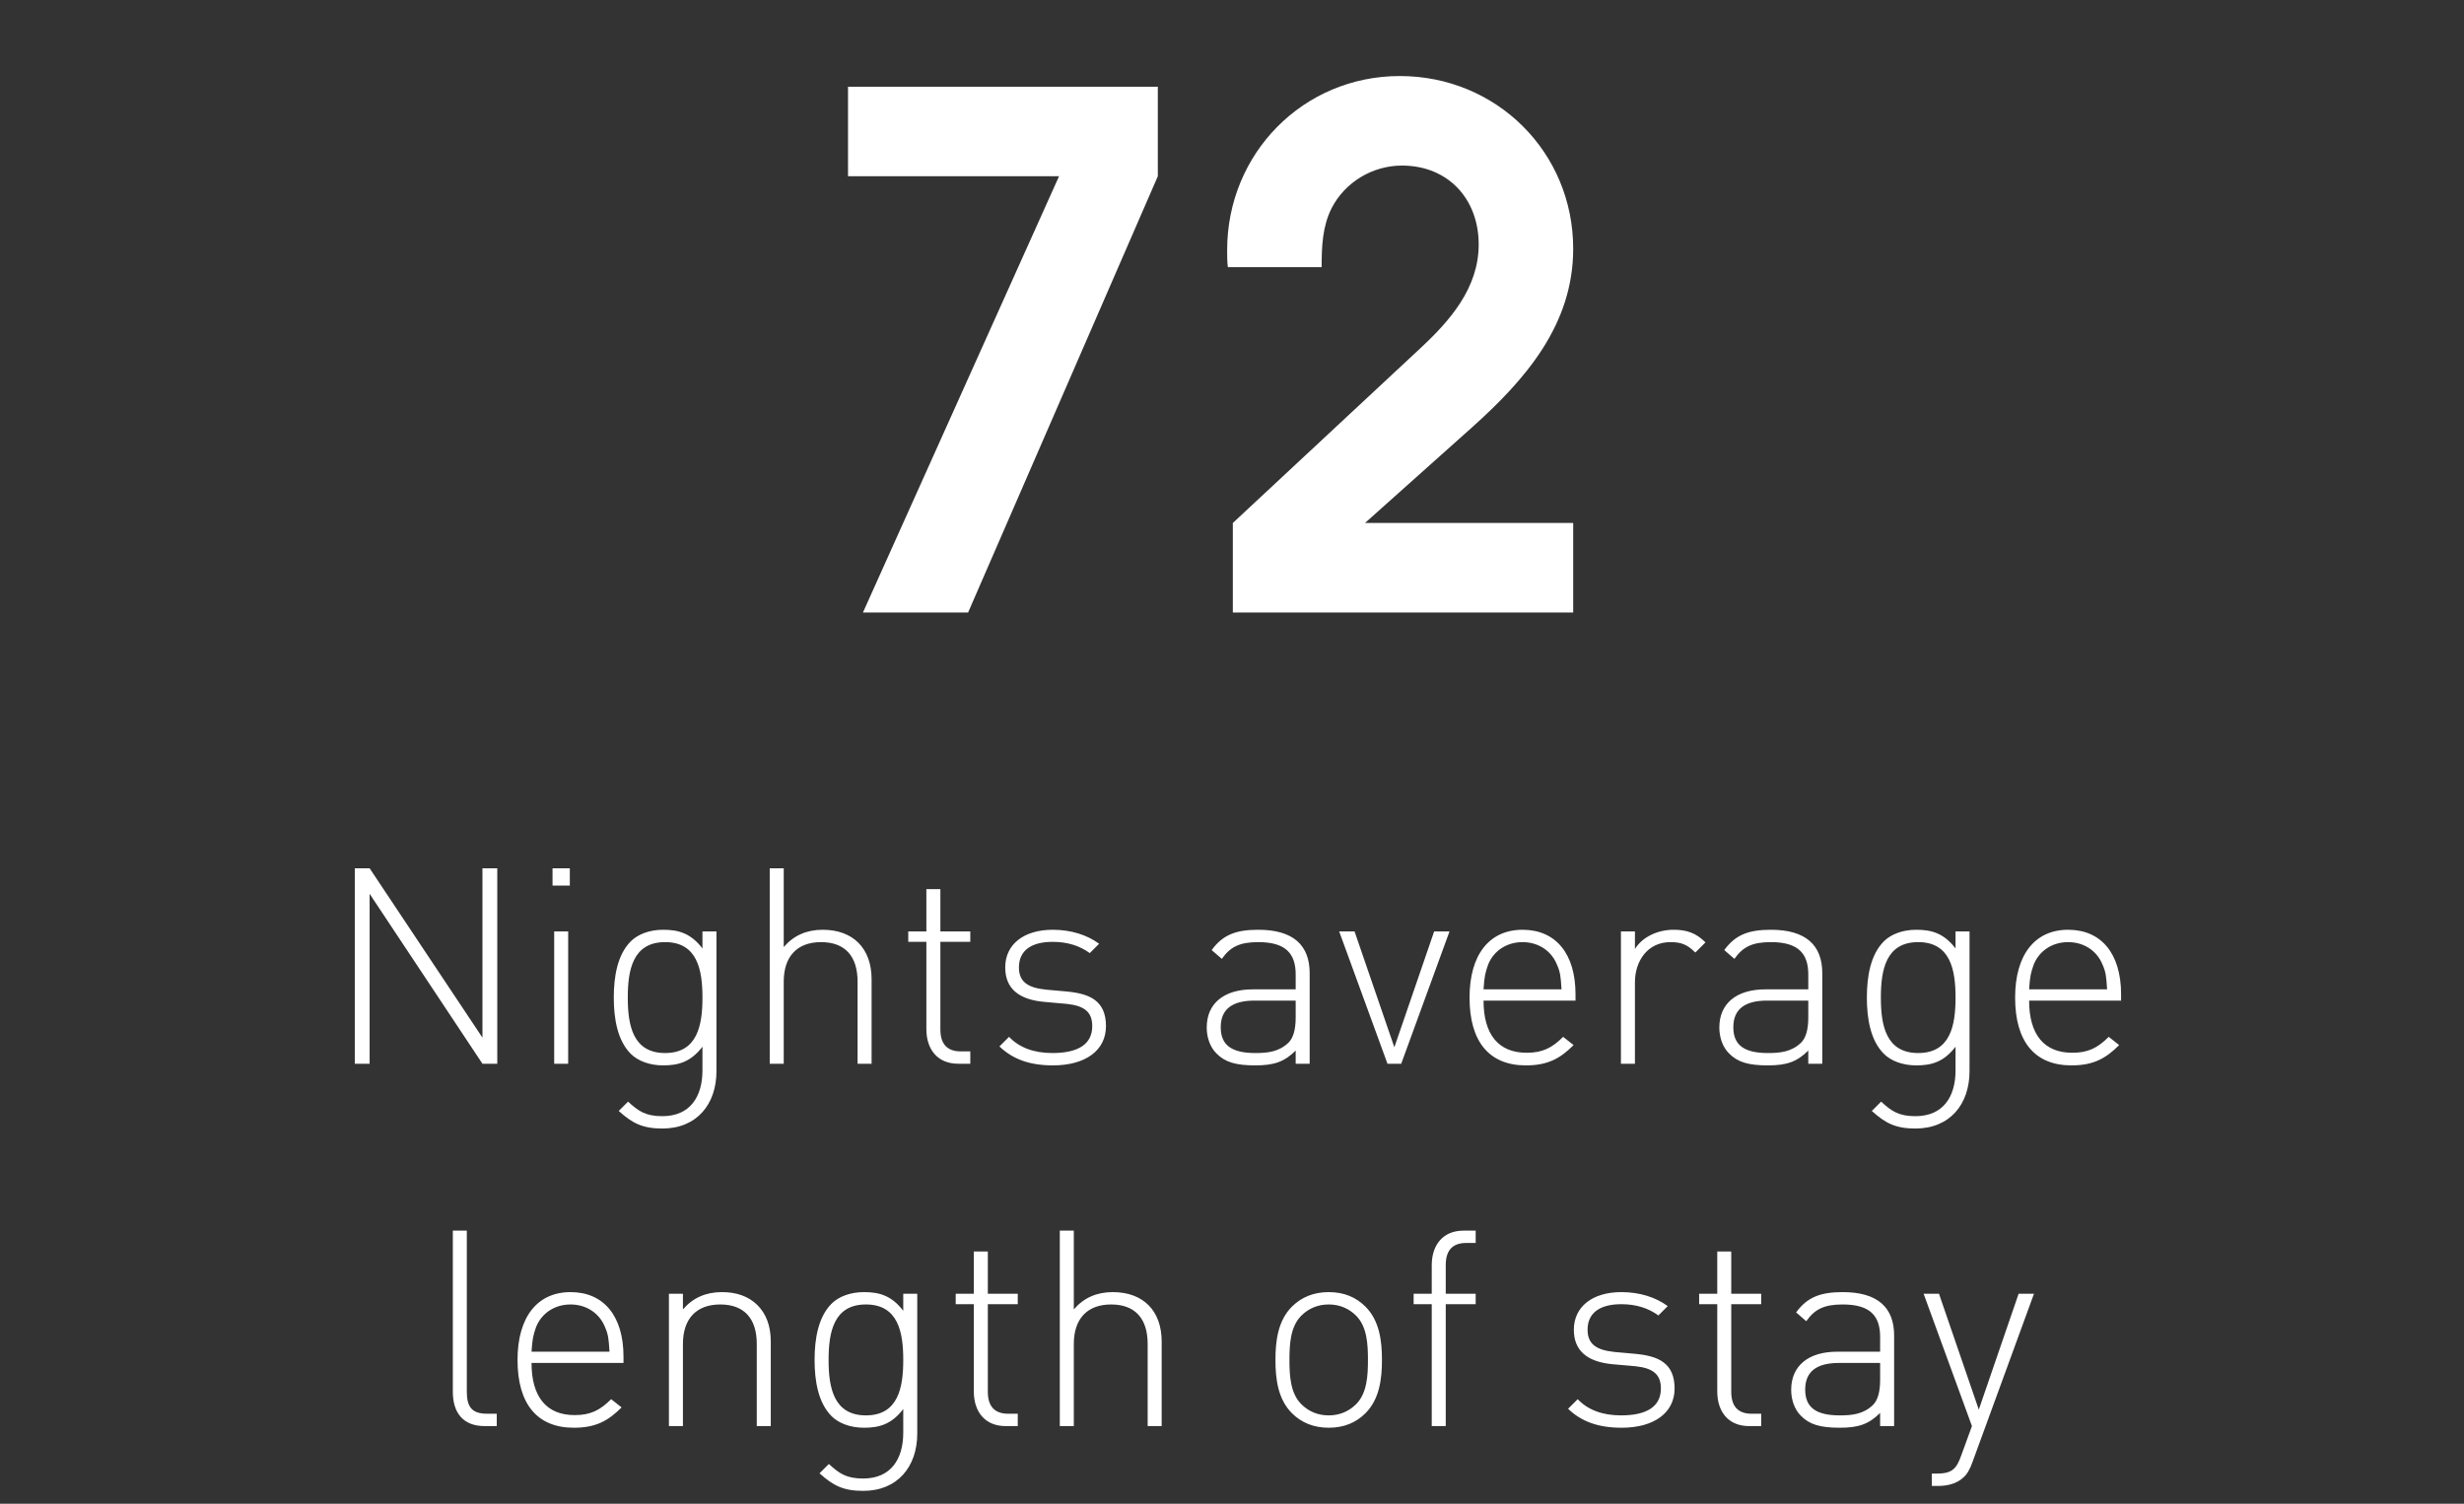
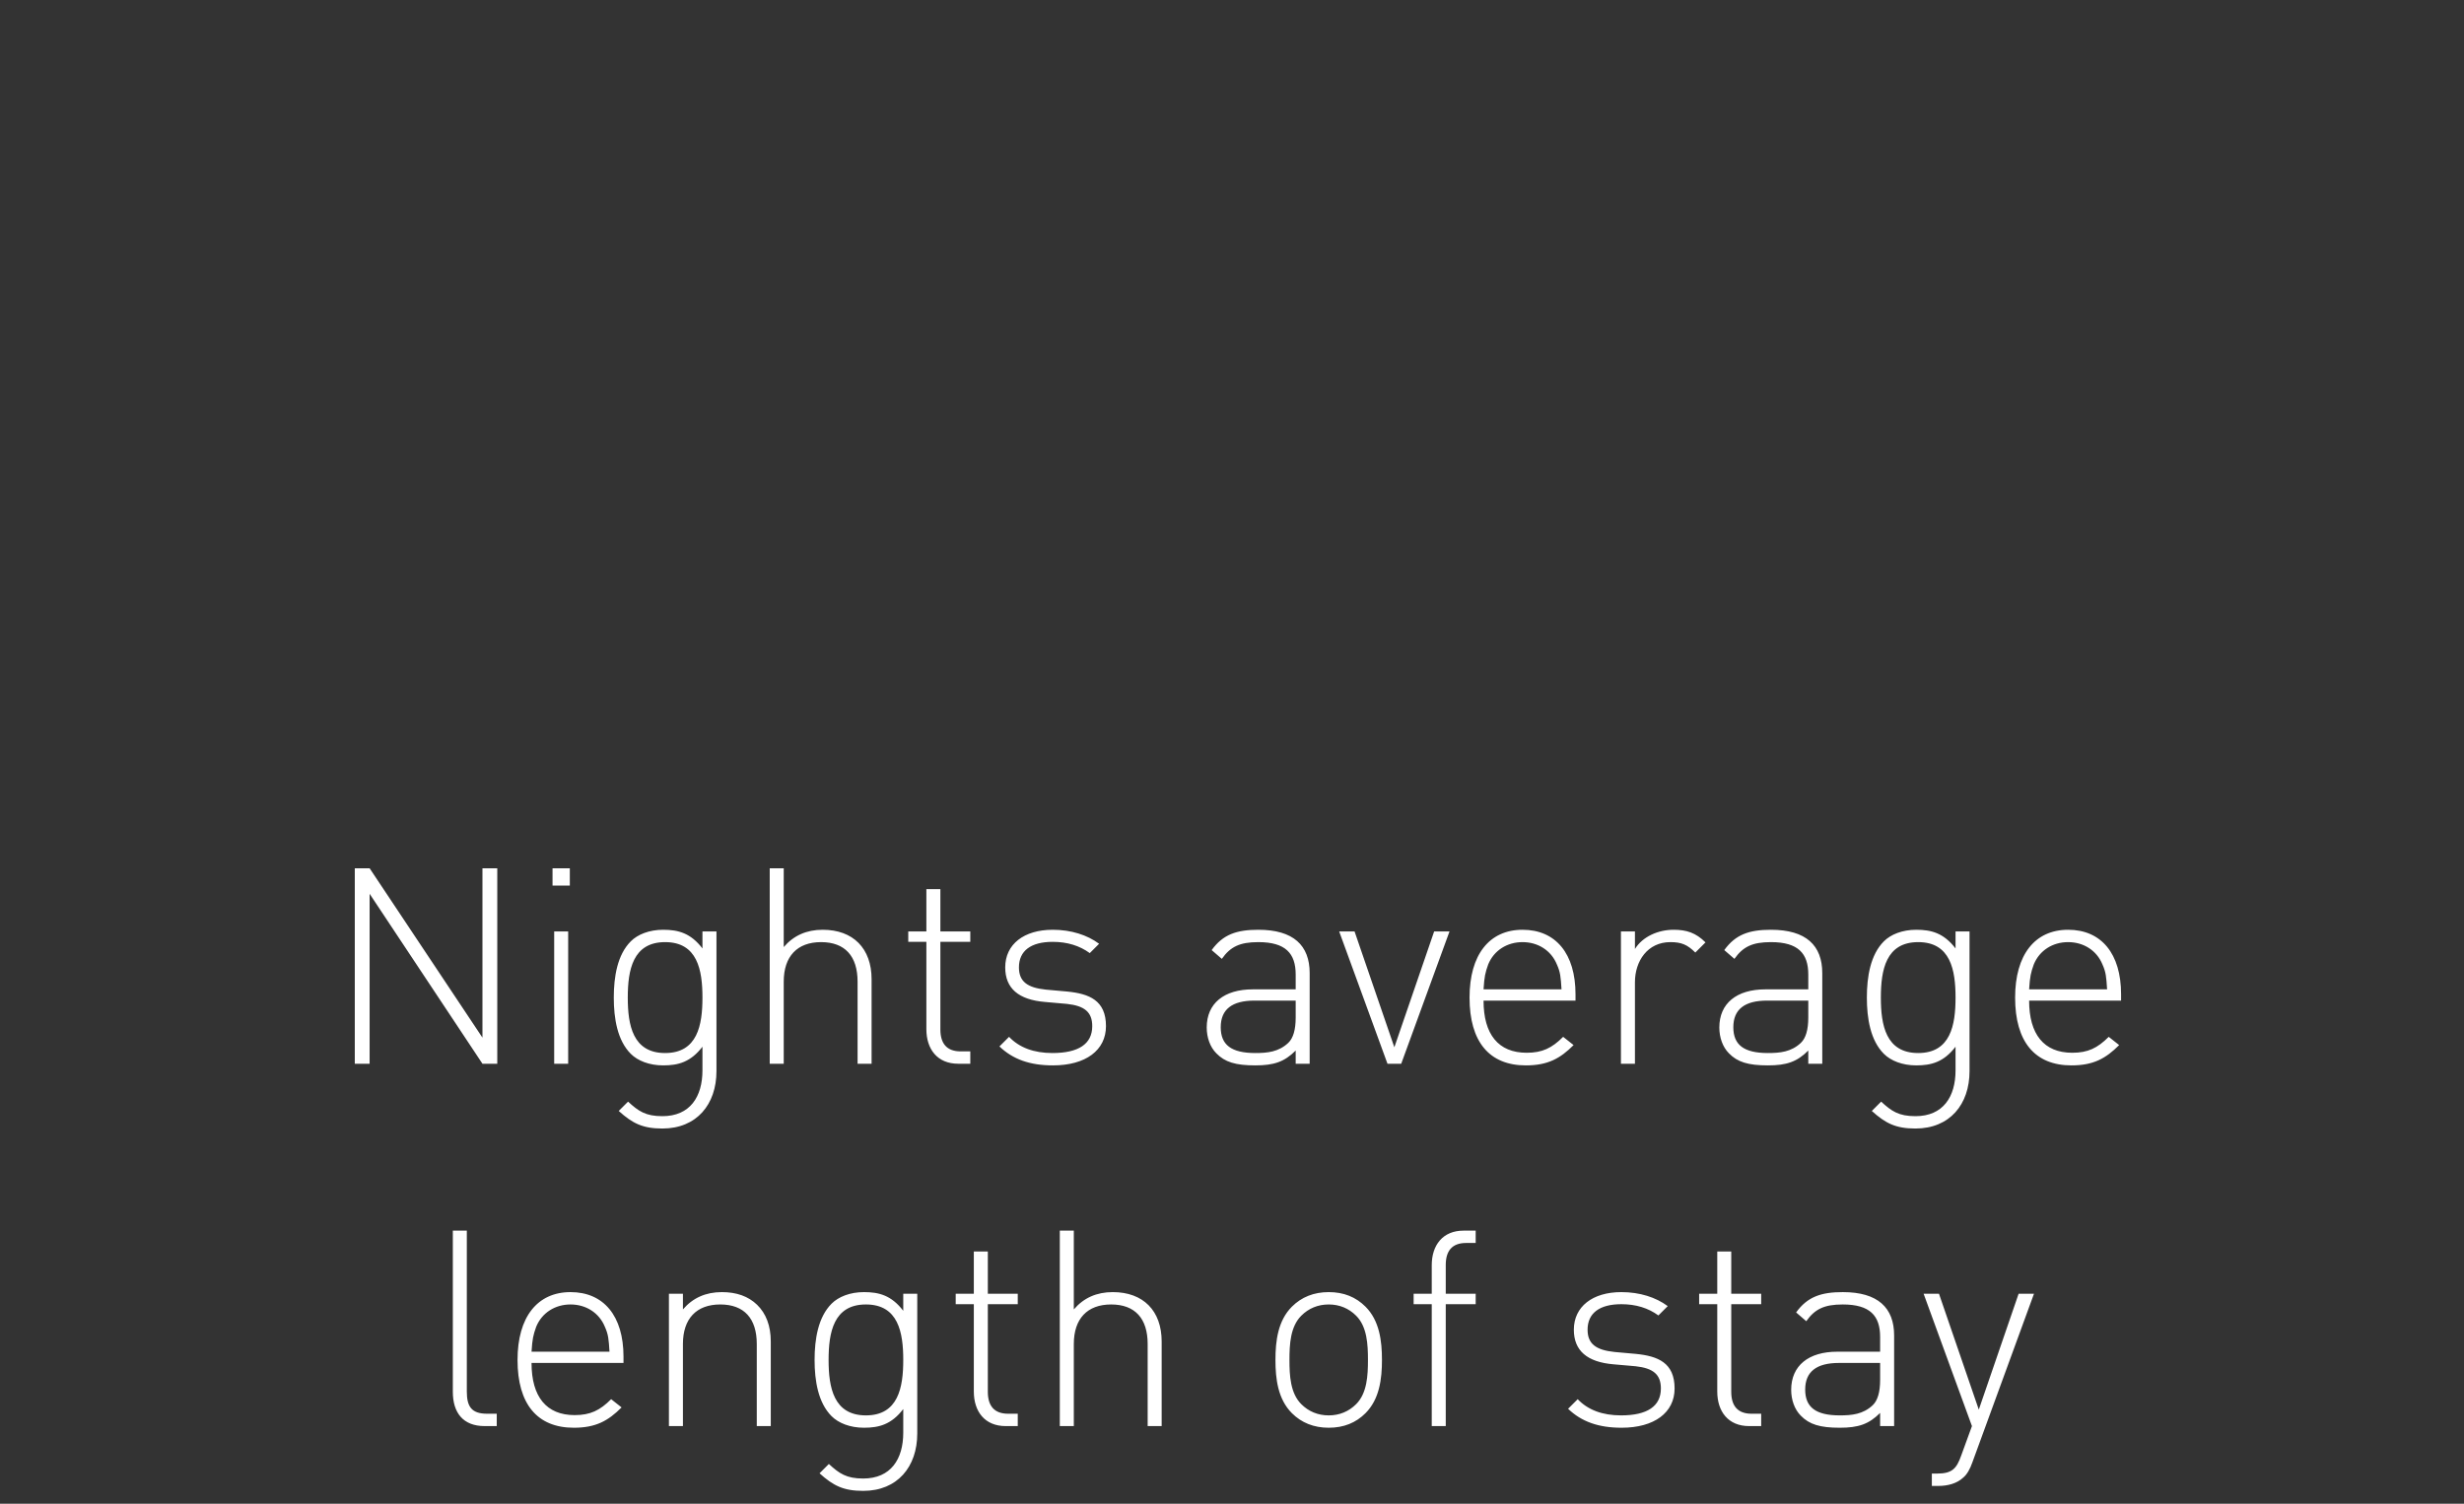
<svg xmlns="http://www.w3.org/2000/svg" width="136" height="83" viewBox="0 0 136 83" fill="none">
  <rect x="0" y="0" width="136" height="83" fill="#333333" stroke="none" />
-   <path d="M63.906 9.727L53.434 33.808H47.63L58.454 9.727H46.806V4.786H63.906V9.727ZM86.832 33.808H68.046V28.866L78.4 19.218C80.047 17.689 81.616 15.885 81.616 13.492C81.616 10.982 79.929 9.139 77.38 9.139C75.772 9.139 74.243 10.041 73.497 11.492C72.987 12.512 72.948 13.61 72.948 14.747H67.771C67.732 14.434 67.732 14.12 67.732 13.806C67.732 8.472 71.929 4.197 77.262 4.197C82.596 4.197 86.832 8.394 86.832 13.728C86.832 17.924 84.204 20.944 81.223 23.611L75.341 28.866H86.832V33.808Z" fill="white" />
  <path d="M26.629 58.714L20.401 49.334V58.714H19.583V47.925H20.401L26.629 57.274V47.925H27.447V58.714H26.629ZM30.588 58.714V51.41H31.36V58.714H30.588ZM30.497 48.88V47.925H31.451V48.88H30.497ZM39.545 59.123C39.545 60.956 38.454 62.29 36.56 62.29C35.469 62.29 34.908 62.002 34.15 61.32L34.666 60.805C35.241 61.335 35.635 61.608 36.56 61.608C38.09 61.608 38.772 60.532 38.772 59.078V57.774C38.12 58.623 37.438 58.805 36.605 58.805C35.832 58.805 35.196 58.547 34.817 58.168C34.075 57.426 33.878 56.214 33.878 55.062C33.878 53.91 34.075 52.698 34.817 51.956C35.196 51.577 35.832 51.319 36.605 51.319C37.438 51.319 38.12 51.501 38.772 52.35V51.41H39.545V59.123ZM38.772 55.062C38.772 53.547 38.499 52.001 36.711 52.001C34.923 52.001 34.65 53.547 34.65 55.062C34.65 56.577 34.923 58.123 36.711 58.123C38.499 58.123 38.772 56.577 38.772 55.062ZM47.334 58.714V54.183C47.334 52.774 46.637 52.001 45.319 52.001C44 52.001 43.258 52.789 43.258 54.183V58.714H42.485V47.925H43.258V52.274C43.803 51.638 44.515 51.319 45.409 51.319C47.091 51.319 48.107 52.35 48.107 54.047V58.714H47.334ZM52.889 58.714C51.737 58.714 51.131 57.911 51.131 56.805V51.986H50.131V51.41H51.131V49.077H51.904V51.41H53.555V51.986H51.904V56.82C51.904 57.593 52.252 58.032 53.025 58.032H53.555V58.714H52.889ZM61.044 56.638C61.044 57.971 59.922 58.805 58.119 58.805C56.846 58.805 55.907 58.471 55.164 57.759L55.695 57.229C56.255 57.82 57.059 58.123 58.089 58.123C59.529 58.123 60.286 57.623 60.286 56.638C60.286 55.865 59.862 55.517 58.892 55.411L57.68 55.304C56.21 55.183 55.483 54.547 55.483 53.395C55.483 52.122 56.513 51.319 58.104 51.319C59.119 51.319 60.013 51.607 60.665 52.092L60.15 52.607C59.589 52.198 58.907 51.986 58.104 51.986C56.892 51.986 56.24 52.486 56.24 53.395C56.24 54.168 56.695 54.517 57.725 54.623L58.907 54.729C60.12 54.85 61.044 55.214 61.044 56.638ZM71.515 58.714V57.986C70.893 58.608 70.318 58.805 69.287 58.805C68.196 58.805 67.605 58.623 67.135 58.138C66.787 57.79 66.605 57.259 66.605 56.714C66.605 55.38 67.56 54.608 69.151 54.608H71.515V53.789C71.515 52.623 70.954 52.001 69.454 52.001C68.424 52.001 67.908 52.259 67.439 52.925L66.878 52.441C67.499 51.577 68.257 51.319 69.454 51.319C71.393 51.319 72.287 52.183 72.287 53.714V58.714H71.515ZM71.515 55.229H69.242C67.999 55.229 67.378 55.714 67.378 56.699C67.378 57.668 67.954 58.123 69.287 58.123C69.954 58.123 70.575 58.062 71.106 57.562C71.378 57.305 71.515 56.835 71.515 56.168V55.229ZM77.34 58.714H76.582L73.915 51.41H74.764L76.961 57.805L79.158 51.41H80.006L77.34 58.714ZM81.884 55.229C81.884 57.093 82.702 58.108 84.263 58.108C85.127 58.108 85.657 57.85 86.278 57.229L86.854 57.684C86.112 58.426 85.43 58.805 84.218 58.805C82.202 58.805 81.111 57.502 81.111 55.062C81.111 52.698 82.202 51.319 84.036 51.319C85.869 51.319 86.96 52.638 86.96 54.88V55.229H81.884ZM86.188 54.608C86.142 53.91 86.127 53.668 85.93 53.229C85.612 52.456 84.884 52.001 84.036 52.001C83.187 52.001 82.46 52.456 82.142 53.229C81.975 53.698 81.93 53.895 81.884 54.608H86.188ZM93.573 52.577C93.134 52.138 92.801 52.001 92.195 52.001C90.937 52.001 90.24 53.047 90.24 54.214V58.714H89.467V51.41H90.24V52.38C90.664 51.698 91.513 51.319 92.376 51.319C93.089 51.319 93.604 51.486 94.134 52.016L93.573 52.577ZM99.808 58.714V57.986C99.186 58.608 98.611 58.805 97.58 58.805C96.489 58.805 95.898 58.623 95.428 58.138C95.08 57.79 94.898 57.259 94.898 56.714C94.898 55.38 95.853 54.608 97.444 54.608H99.808V53.789C99.808 52.623 99.247 52.001 97.747 52.001C96.716 52.001 96.201 52.259 95.731 52.925L95.171 52.441C95.792 51.577 96.55 51.319 97.747 51.319C99.686 51.319 100.58 52.183 100.58 53.714V58.714H99.808ZM99.808 55.229H97.535C96.292 55.229 95.671 55.714 95.671 56.699C95.671 57.668 96.247 58.123 97.58 58.123C98.247 58.123 98.868 58.062 99.398 57.562C99.671 57.305 99.808 56.835 99.808 56.168V55.229ZM108.708 59.123C108.708 60.956 107.617 62.29 105.723 62.29C104.632 62.29 104.072 62.002 103.314 61.32L103.829 60.805C104.405 61.335 104.799 61.608 105.723 61.608C107.254 61.608 107.936 60.532 107.936 59.078V57.774C107.284 58.623 106.602 58.805 105.769 58.805C104.996 58.805 104.36 58.547 103.981 58.168C103.238 57.426 103.041 56.214 103.041 55.062C103.041 53.91 103.238 52.698 103.981 51.956C104.36 51.577 104.996 51.319 105.769 51.319C106.602 51.319 107.284 51.501 107.936 52.35V51.41H108.708V59.123ZM107.936 55.062C107.936 53.547 107.663 52.001 105.875 52.001C104.087 52.001 103.814 53.547 103.814 55.062C103.814 56.577 104.087 58.123 105.875 58.123C107.663 58.123 107.936 56.577 107.936 55.062ZM111.997 55.229C111.997 57.093 112.815 58.108 114.376 58.108C115.24 58.108 115.77 57.85 116.391 57.229L116.967 57.684C116.225 58.426 115.543 58.805 114.331 58.805C112.315 58.805 111.224 57.502 111.224 55.062C111.224 52.698 112.315 51.319 114.149 51.319C115.982 51.319 117.073 52.638 117.073 54.88V55.229H111.997ZM116.301 54.608C116.255 53.91 116.24 53.668 116.043 53.229C115.725 52.456 114.997 52.001 114.149 52.001C113.3 52.001 112.573 52.456 112.255 53.229C112.088 53.698 112.043 53.895 111.997 54.608H116.301ZM26.751 78.714C25.554 78.714 24.994 77.971 24.994 76.82V67.925H25.766V76.805C25.766 77.638 26.024 78.032 26.888 78.032H27.418V78.714H26.751ZM29.338 75.229C29.338 77.093 30.156 78.108 31.717 78.108C32.581 78.108 33.111 77.85 33.732 77.229L34.308 77.683C33.566 78.426 32.884 78.805 31.672 78.805C29.656 78.805 28.565 77.502 28.565 75.062C28.565 72.698 29.656 71.319 31.49 71.319C33.323 71.319 34.414 72.638 34.414 74.88V75.229H29.338ZM33.641 74.608C33.596 73.91 33.581 73.668 33.384 73.229C33.066 72.456 32.338 72.001 31.49 72.001C30.641 72.001 29.914 72.456 29.596 73.229C29.429 73.698 29.384 73.895 29.338 74.608H33.641ZM41.77 78.714V74.183C41.77 72.774 41.073 72.001 39.755 72.001C38.436 72.001 37.694 72.789 37.694 74.183V78.714H36.921V71.41H37.694V72.274C38.239 71.638 38.952 71.319 39.846 71.319C40.649 71.319 41.3 71.547 41.785 72.016C42.285 72.501 42.543 73.183 42.543 74.047V78.714H41.77ZM50.628 79.123C50.628 80.957 49.537 82.29 47.643 82.29C46.552 82.29 45.991 82.002 45.234 81.32L45.749 80.805C46.325 81.335 46.719 81.608 47.643 81.608C49.173 81.608 49.855 80.532 49.855 79.078V77.774C49.204 78.623 48.522 78.805 47.688 78.805C46.916 78.805 46.279 78.547 45.9 78.168C45.158 77.426 44.961 76.214 44.961 75.062C44.961 73.91 45.158 72.698 45.9 71.956C46.279 71.577 46.916 71.319 47.688 71.319C48.522 71.319 49.204 71.501 49.855 72.35V71.41H50.628V79.123ZM49.855 75.062C49.855 73.547 49.583 72.001 47.794 72.001C46.007 72.001 45.734 73.547 45.734 75.062C45.734 76.577 46.007 78.123 47.794 78.123C49.583 78.123 49.855 76.577 49.855 75.062ZM55.508 78.714C54.356 78.714 53.75 77.911 53.75 76.805V71.986H52.75V71.41H53.75V69.077H54.523V71.41H56.175V71.986H54.523V76.82C54.523 77.593 54.871 78.032 55.644 78.032H56.175V78.714H55.508ZM63.345 78.714V74.183C63.345 72.774 62.648 72.001 61.329 72.001C60.011 72.001 59.269 72.789 59.269 74.183V78.714H58.496V67.925H59.269V72.274C59.814 71.638 60.526 71.319 61.42 71.319C63.102 71.319 64.118 72.35 64.118 74.047V78.714H63.345ZM76.277 75.062C76.277 76.108 76.141 77.229 75.368 78.002C74.838 78.532 74.171 78.805 73.338 78.805C72.519 78.805 71.838 78.532 71.307 78.002C70.534 77.229 70.398 76.108 70.398 75.062C70.398 74.016 70.534 72.895 71.307 72.122C71.838 71.592 72.519 71.319 73.338 71.319C74.171 71.319 74.838 71.592 75.368 72.122C76.141 72.895 76.277 74.016 76.277 75.062ZM75.504 75.062C75.504 74.213 75.459 73.229 74.853 72.623C74.444 72.213 73.928 72.001 73.338 72.001C72.747 72.001 72.231 72.213 71.822 72.623C71.216 73.229 71.171 74.213 71.171 75.062C71.171 75.911 71.216 76.895 71.822 77.502C72.231 77.911 72.747 78.123 73.338 78.123C73.928 78.123 74.444 77.911 74.853 77.502C75.459 76.895 75.504 75.911 75.504 75.062ZM79.798 71.986V78.714H79.025V71.986H78.025V71.41H79.025V69.834C79.025 68.728 79.632 67.925 80.783 67.925H81.45V68.607H80.919C80.147 68.607 79.798 69.046 79.798 69.819V71.41H81.45V71.986H79.798ZM92.429 76.638C92.429 77.971 91.308 78.805 89.505 78.805C88.232 78.805 87.293 78.471 86.55 77.759L87.081 77.229C87.641 77.82 88.444 78.123 89.475 78.123C90.914 78.123 91.672 77.623 91.672 76.638C91.672 75.865 91.247 75.517 90.278 75.411L89.066 75.305C87.596 75.183 86.868 74.547 86.868 73.395C86.868 72.122 87.899 71.319 89.49 71.319C90.505 71.319 91.399 71.607 92.05 72.092L91.535 72.607C90.975 72.198 90.293 71.986 89.49 71.986C88.278 71.986 87.626 72.486 87.626 73.395C87.626 74.168 88.081 74.517 89.111 74.623L90.293 74.729C91.505 74.85 92.429 75.214 92.429 76.638ZM96.541 78.714C95.39 78.714 94.784 77.911 94.784 76.805V71.986H93.784V71.41H94.784V69.077H95.556V71.41H97.208V71.986H95.556V76.82C95.556 77.593 95.905 78.032 96.678 78.032H97.208V78.714H96.541ZM103.773 78.714V77.987C103.152 78.608 102.576 78.805 101.546 78.805C100.455 78.805 99.864 78.623 99.394 78.138C99.046 77.79 98.864 77.259 98.864 76.714C98.864 75.38 99.818 74.608 101.409 74.608H103.773V73.789C103.773 72.623 103.213 72.001 101.713 72.001C100.682 72.001 100.167 72.259 99.697 72.925L99.137 72.441C99.758 71.577 100.515 71.319 101.713 71.319C103.652 71.319 104.546 72.183 104.546 73.713V78.714H103.773ZM103.773 75.229H101.5C100.258 75.229 99.637 75.714 99.637 76.699C99.637 77.668 100.212 78.123 101.546 78.123C102.213 78.123 102.834 78.062 103.364 77.562C103.637 77.305 103.773 76.835 103.773 76.168V75.229ZM108.871 80.699C108.734 81.093 108.568 81.381 108.371 81.547C108.007 81.896 107.477 82.017 106.992 82.017H106.628V81.335H106.916C107.75 81.335 107.992 81.062 108.25 80.335L108.841 78.714L106.174 71.41H107.022L109.219 77.805L111.417 71.41H112.265L108.871 80.699Z" fill="white" />
</svg>